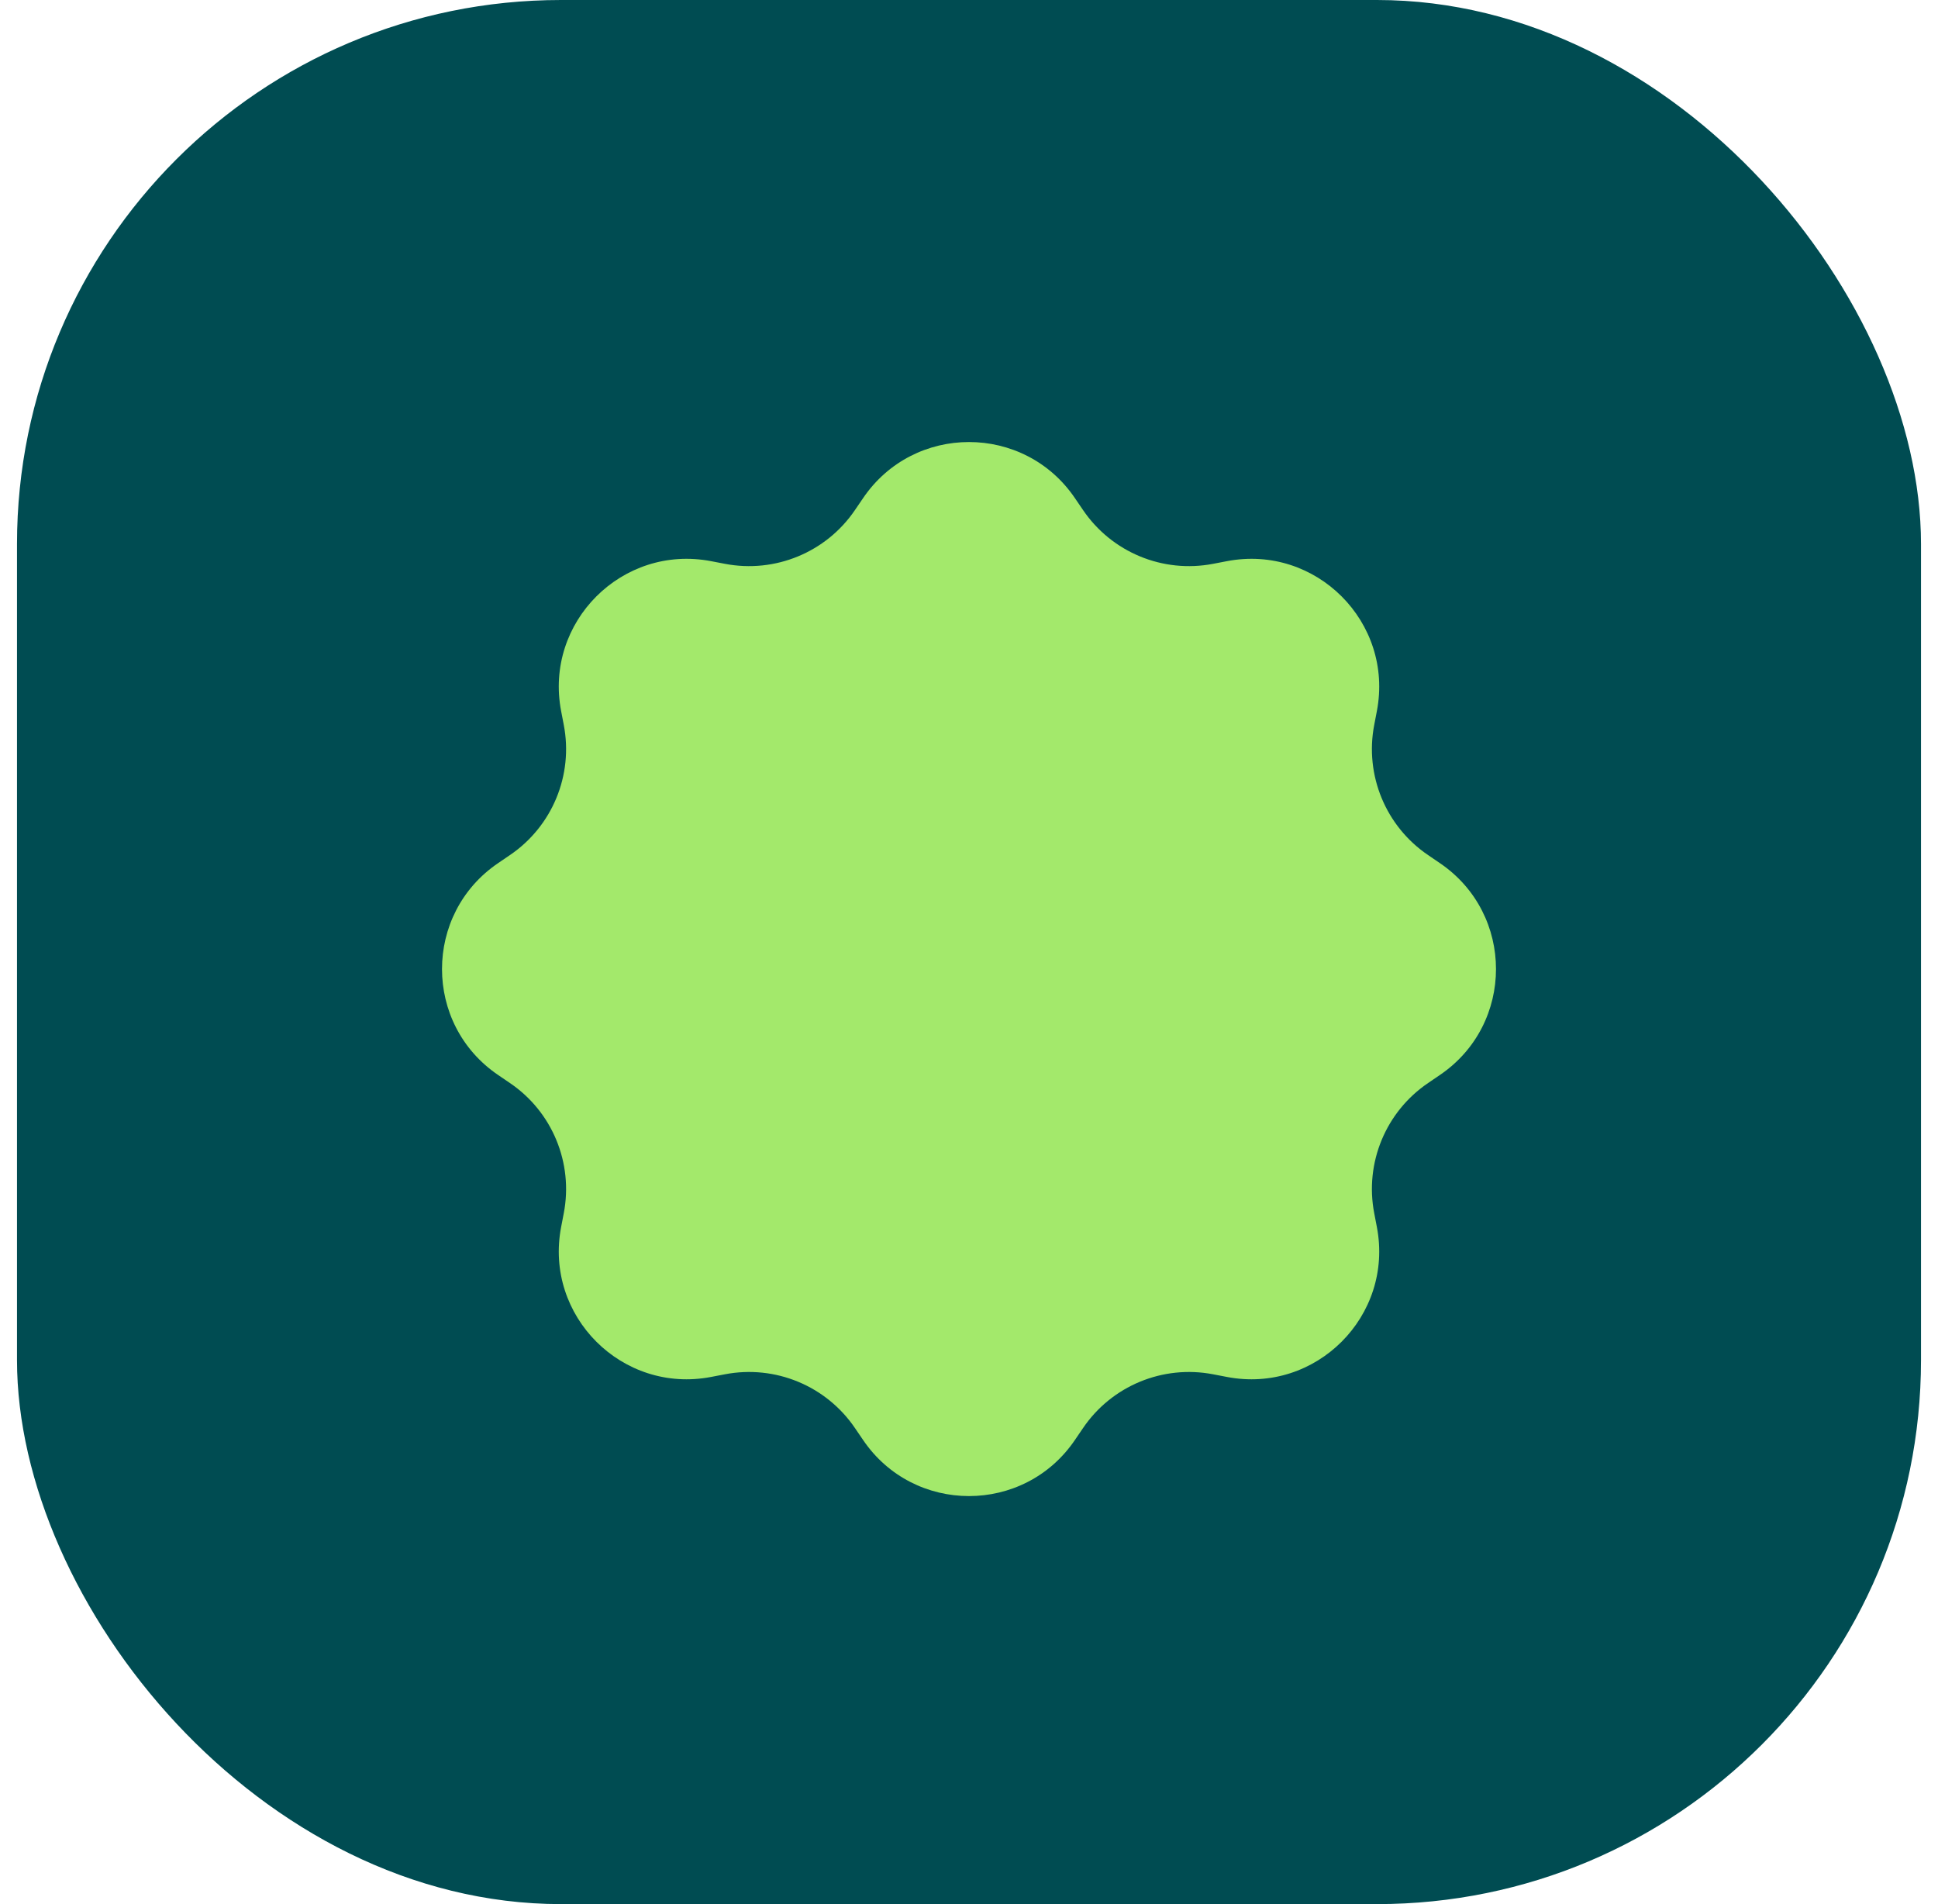
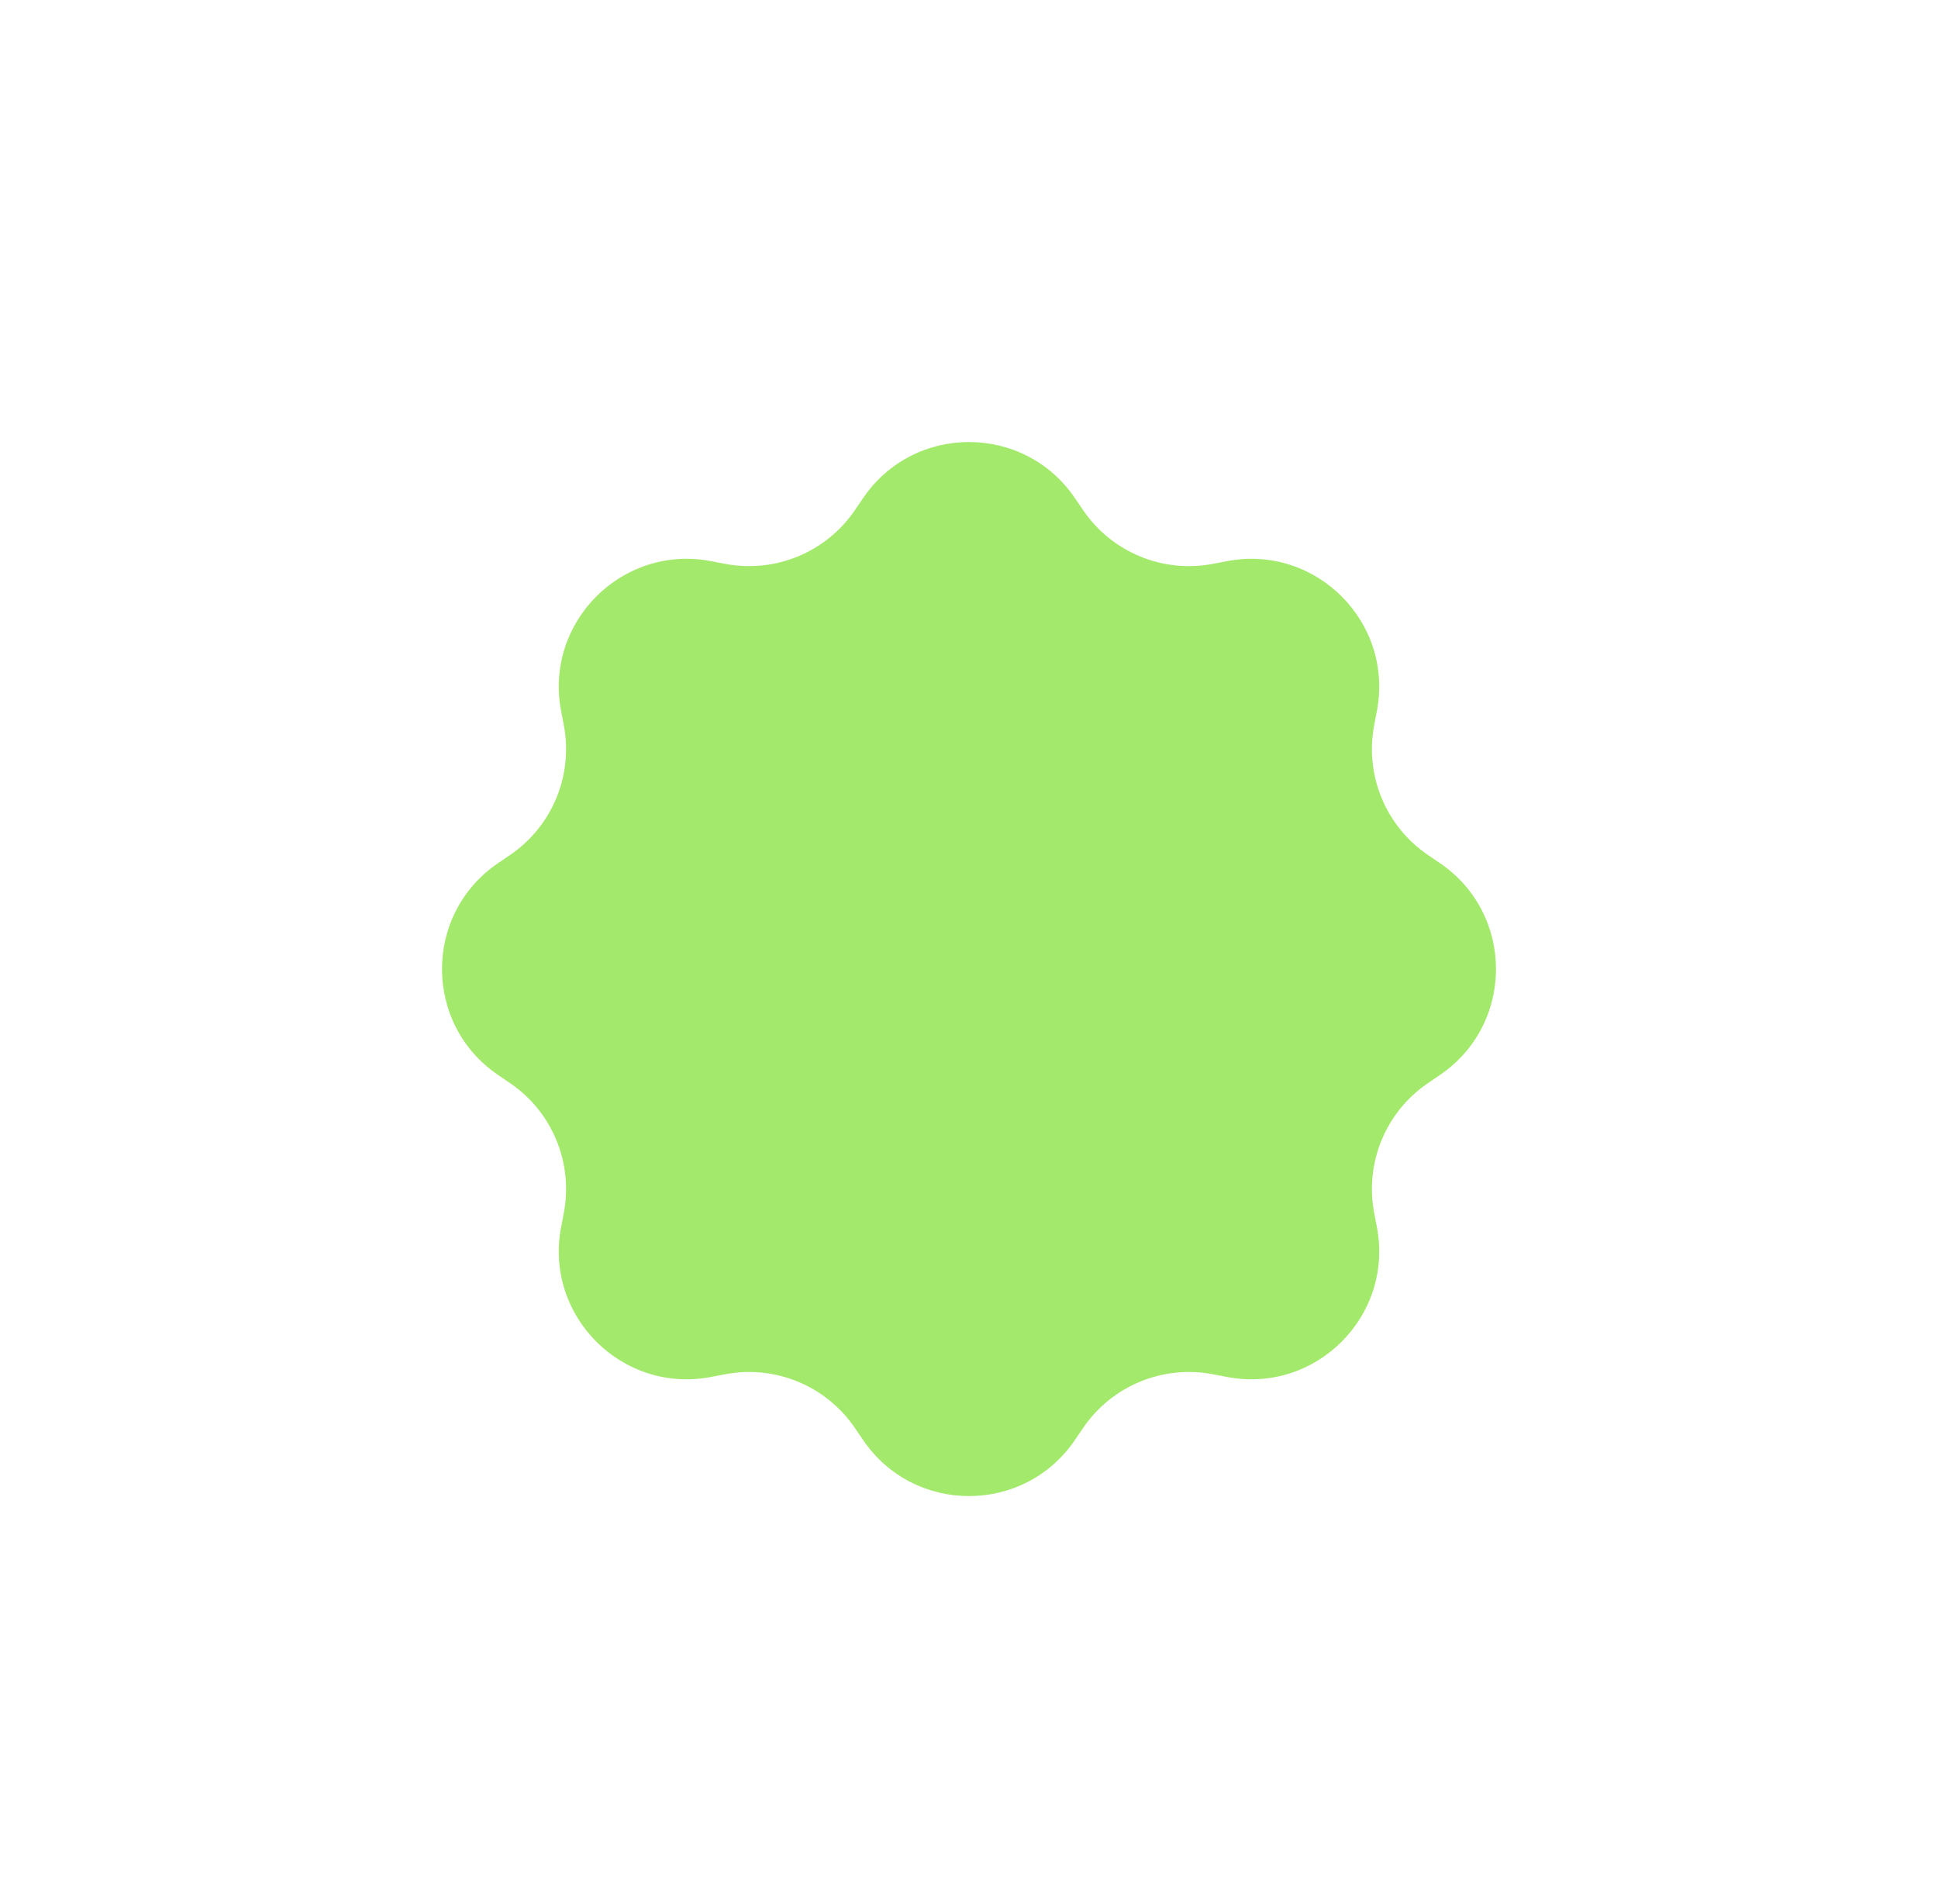
<svg xmlns="http://www.w3.org/2000/svg" width="57" height="56" viewBox="0 0 57 56" fill="none">
-   <rect x="0.5" width="56" height="56" rx="16" fill="#004C52" />
  <path d="M31.618 14.654L31.851 14.996C32.696 16.243 34.201 16.866 35.679 16.582L36.086 16.504C38.701 16.002 40.998 18.299 40.496 20.914L40.418 21.321C40.134 22.799 40.758 24.306 42.004 25.149L42.346 25.382C44.551 26.876 44.551 30.124 42.346 31.618L42.004 31.851C40.757 32.696 40.134 34.201 40.418 35.679L40.496 36.086C40.998 38.701 38.701 40.998 36.086 40.496L35.679 40.418C34.201 40.134 32.694 40.758 31.851 42.004L31.618 42.346C30.124 44.551 26.876 44.551 25.382 42.346L25.149 42.004C24.304 40.757 22.799 40.134 21.321 40.418L20.914 40.496C18.299 40.998 16.002 38.701 16.504 36.086L16.582 35.679C16.866 34.201 16.242 32.694 14.996 31.851L14.654 31.618C12.449 30.124 12.449 26.876 14.654 25.382L14.996 25.149C16.243 24.304 16.866 22.799 16.582 21.321L16.504 20.914C16.002 18.299 18.299 16.002 20.914 16.504L21.321 16.582C22.799 16.866 24.306 16.242 25.149 14.996L25.382 14.654C26.876 12.449 30.124 12.449 31.618 14.654Z" fill="#A3E96B" />
</svg>